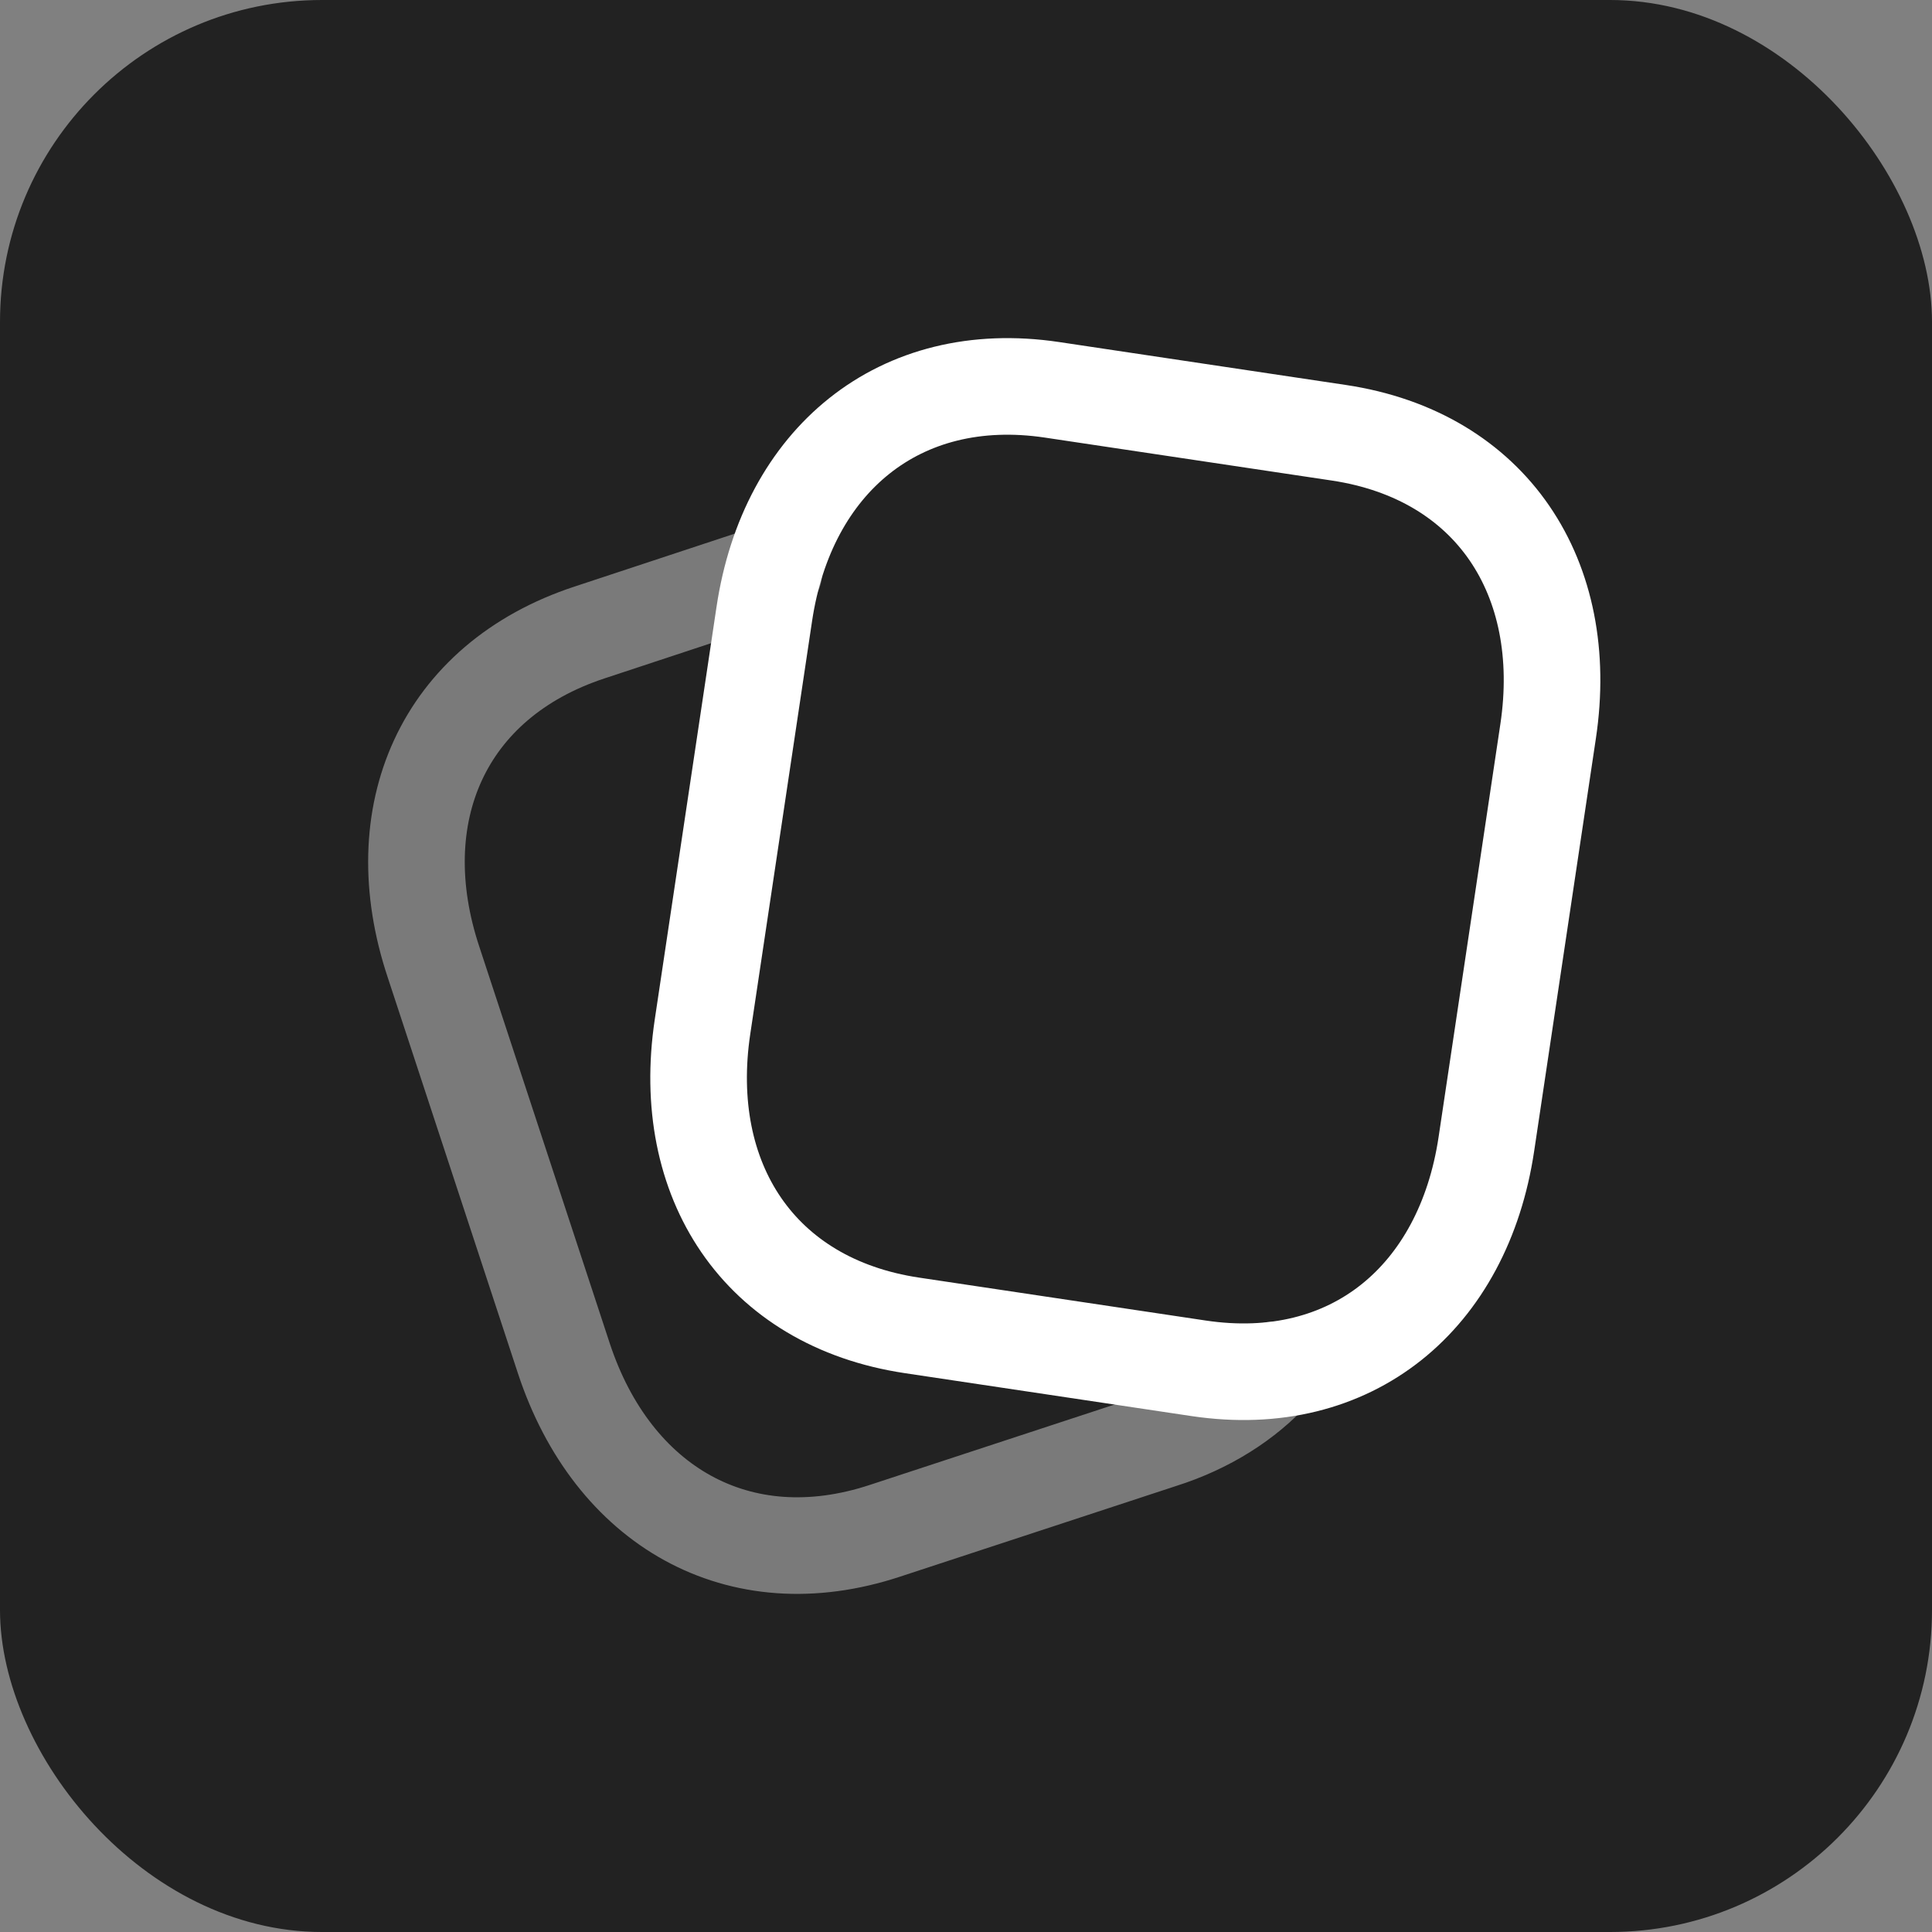
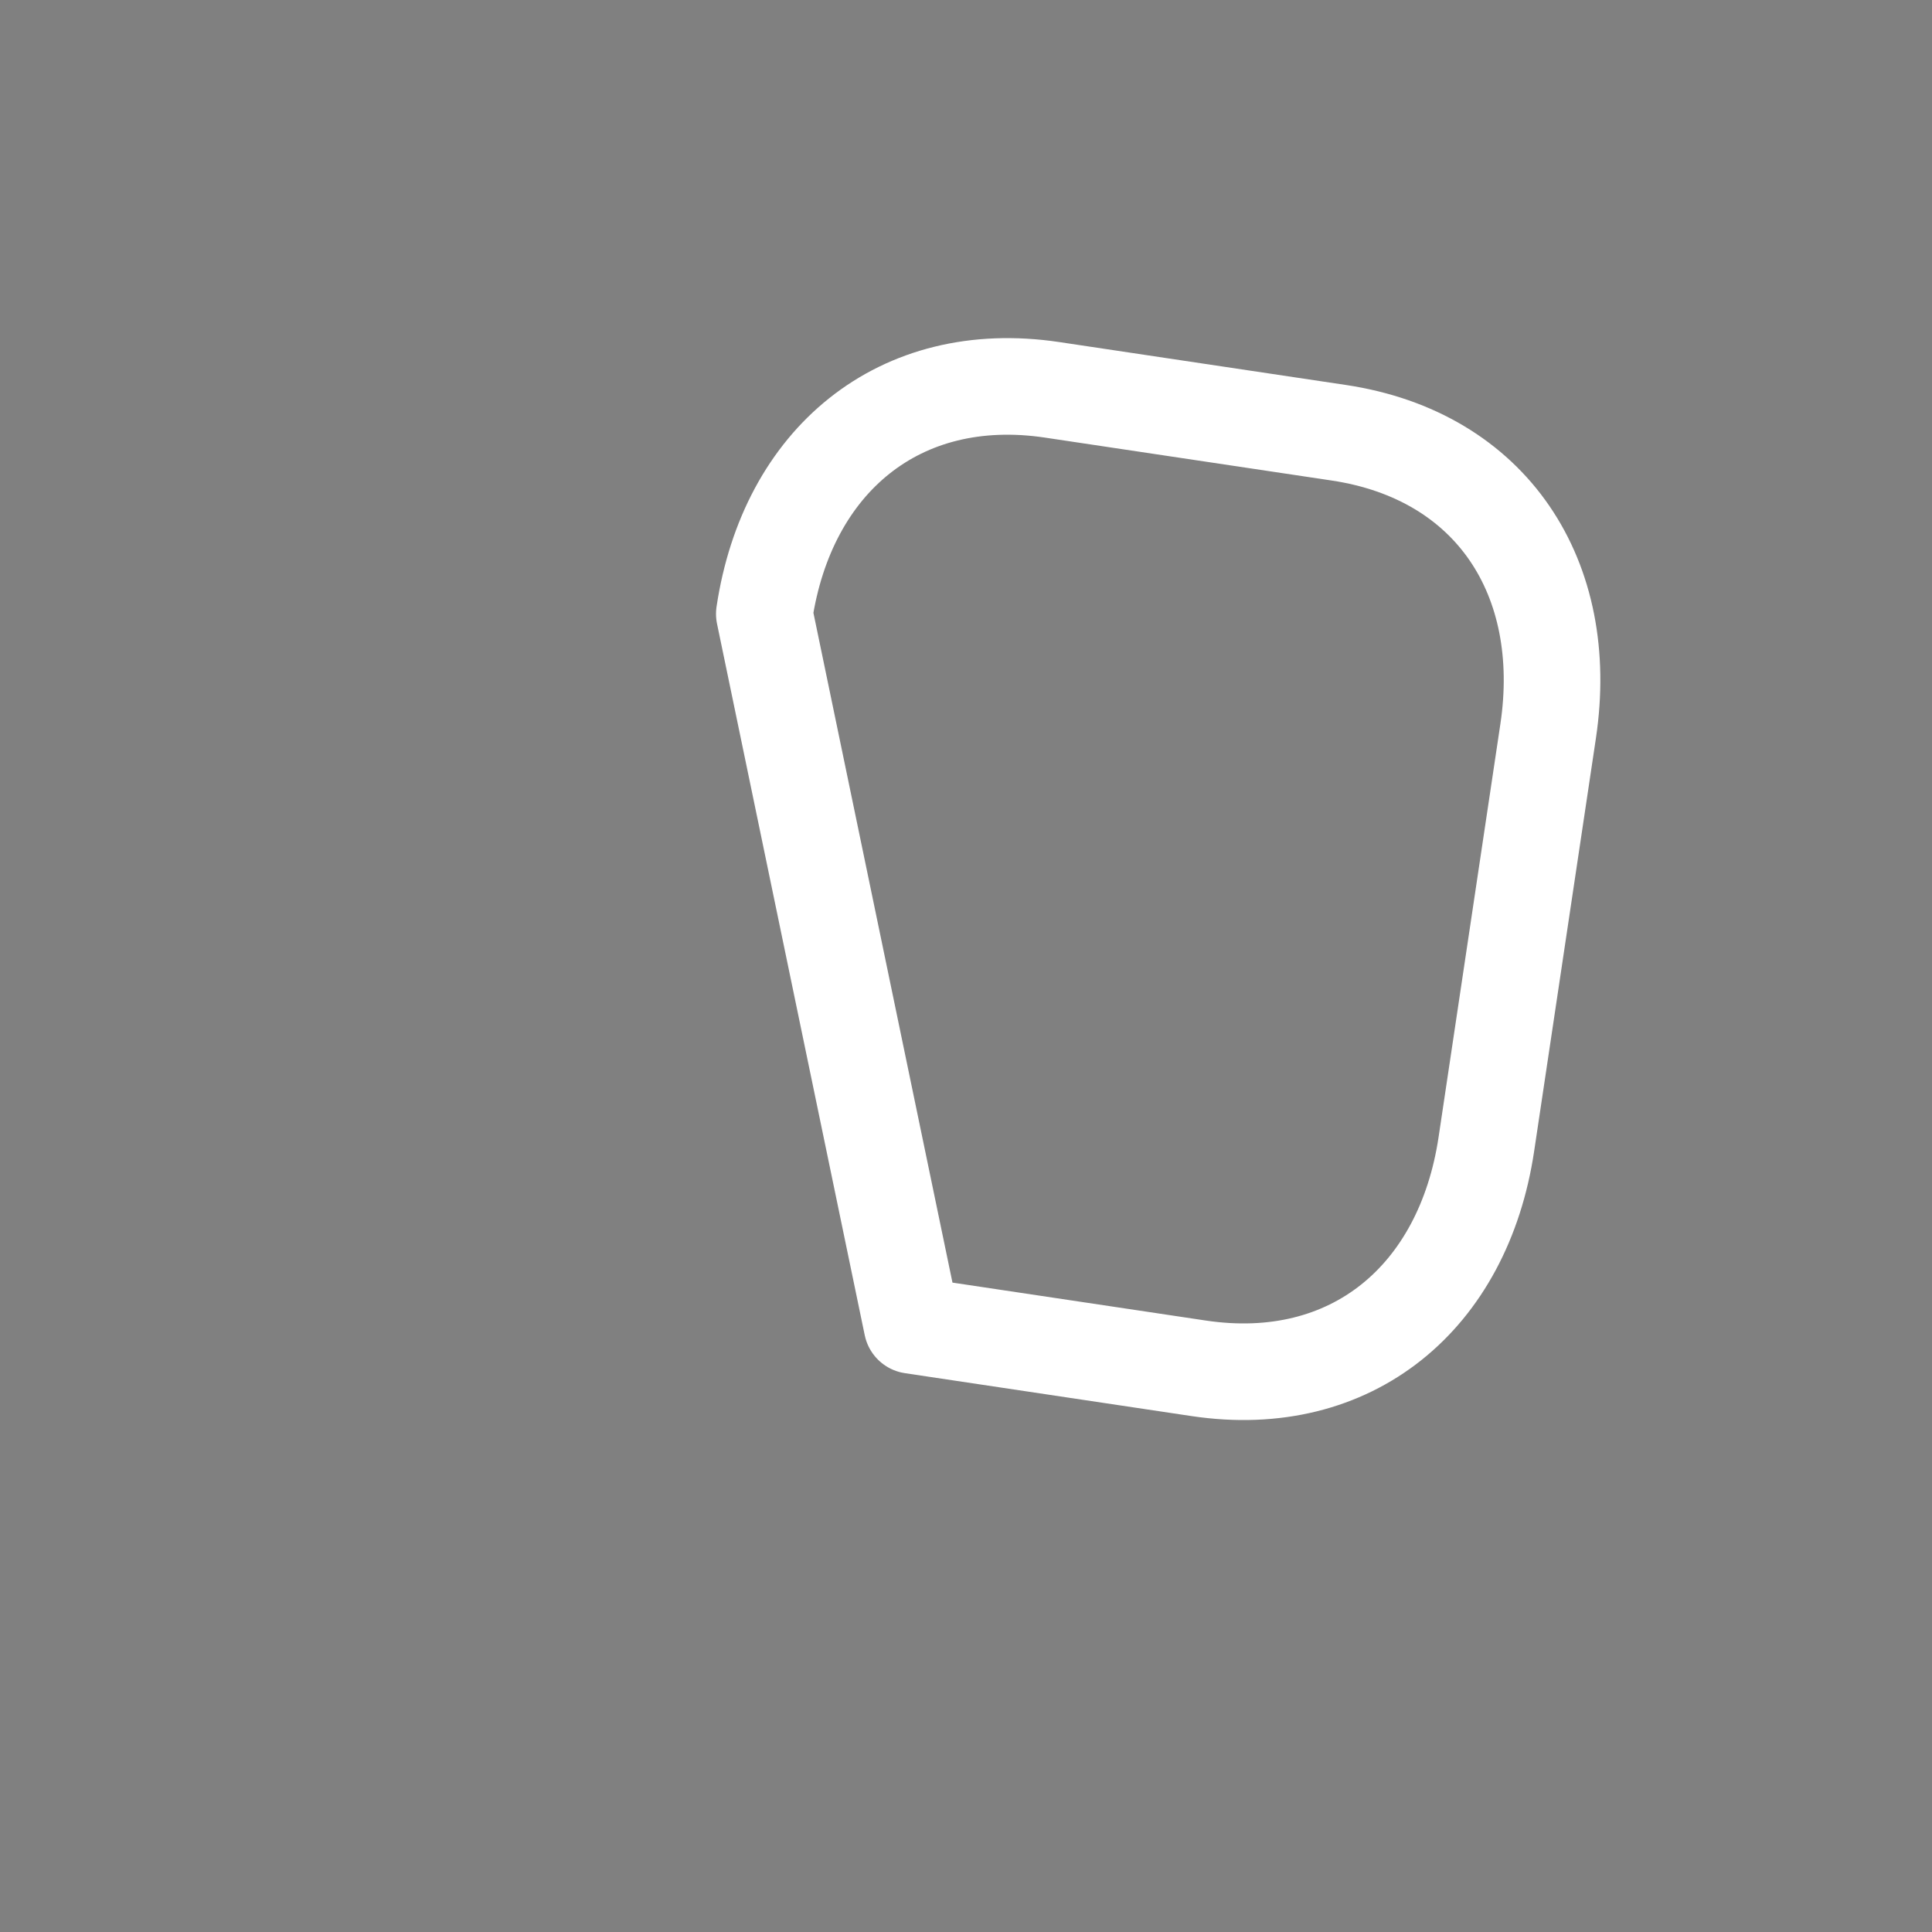
<svg xmlns="http://www.w3.org/2000/svg" width="48" height="48" viewBox="0 0 48 48" fill="none">
  <rect x="0" y="0" width="48" height="48" fill="#808080" stroke="none" />
-   <rect width="48" height="48" rx="8" fill="#222222" />
-   <path d="M26.137 9.685L33.259 10.751C37.067 11.321 39.033 14.363 38.463 18.166L36.928 28.428C36.358 32.231 33.589 34.565 29.779 33.995L22.659 32.929C18.851 32.359 16.885 29.318 17.453 25.514L18.989 15.252C19.558 11.448 22.34 9.118 26.137 9.685Z" stroke="white" stroke-width="2.4" stroke-linecap="round" stroke-linejoin="round" />
-   <path opacity="0.4" d="M19.229 14.2L14.652 15.712C10.99 16.916 9.552 20.245 10.772 23.906L14.012 33.758C15.218 37.405 18.343 39.236 21.989 38.031L28.848 35.778C29.995 35.416 30.954 34.805 31.651 34.035" stroke="white" stroke-width="2.4" stroke-linecap="round" stroke-linejoin="round" />
+   <path d="M26.137 9.685L33.259 10.751C37.067 11.321 39.033 14.363 38.463 18.166L36.928 28.428C36.358 32.231 33.589 34.565 29.779 33.995L22.659 32.929L18.989 15.252C19.558 11.448 22.34 9.118 26.137 9.685Z" stroke="white" stroke-width="2.4" stroke-linecap="round" stroke-linejoin="round" />
</svg>